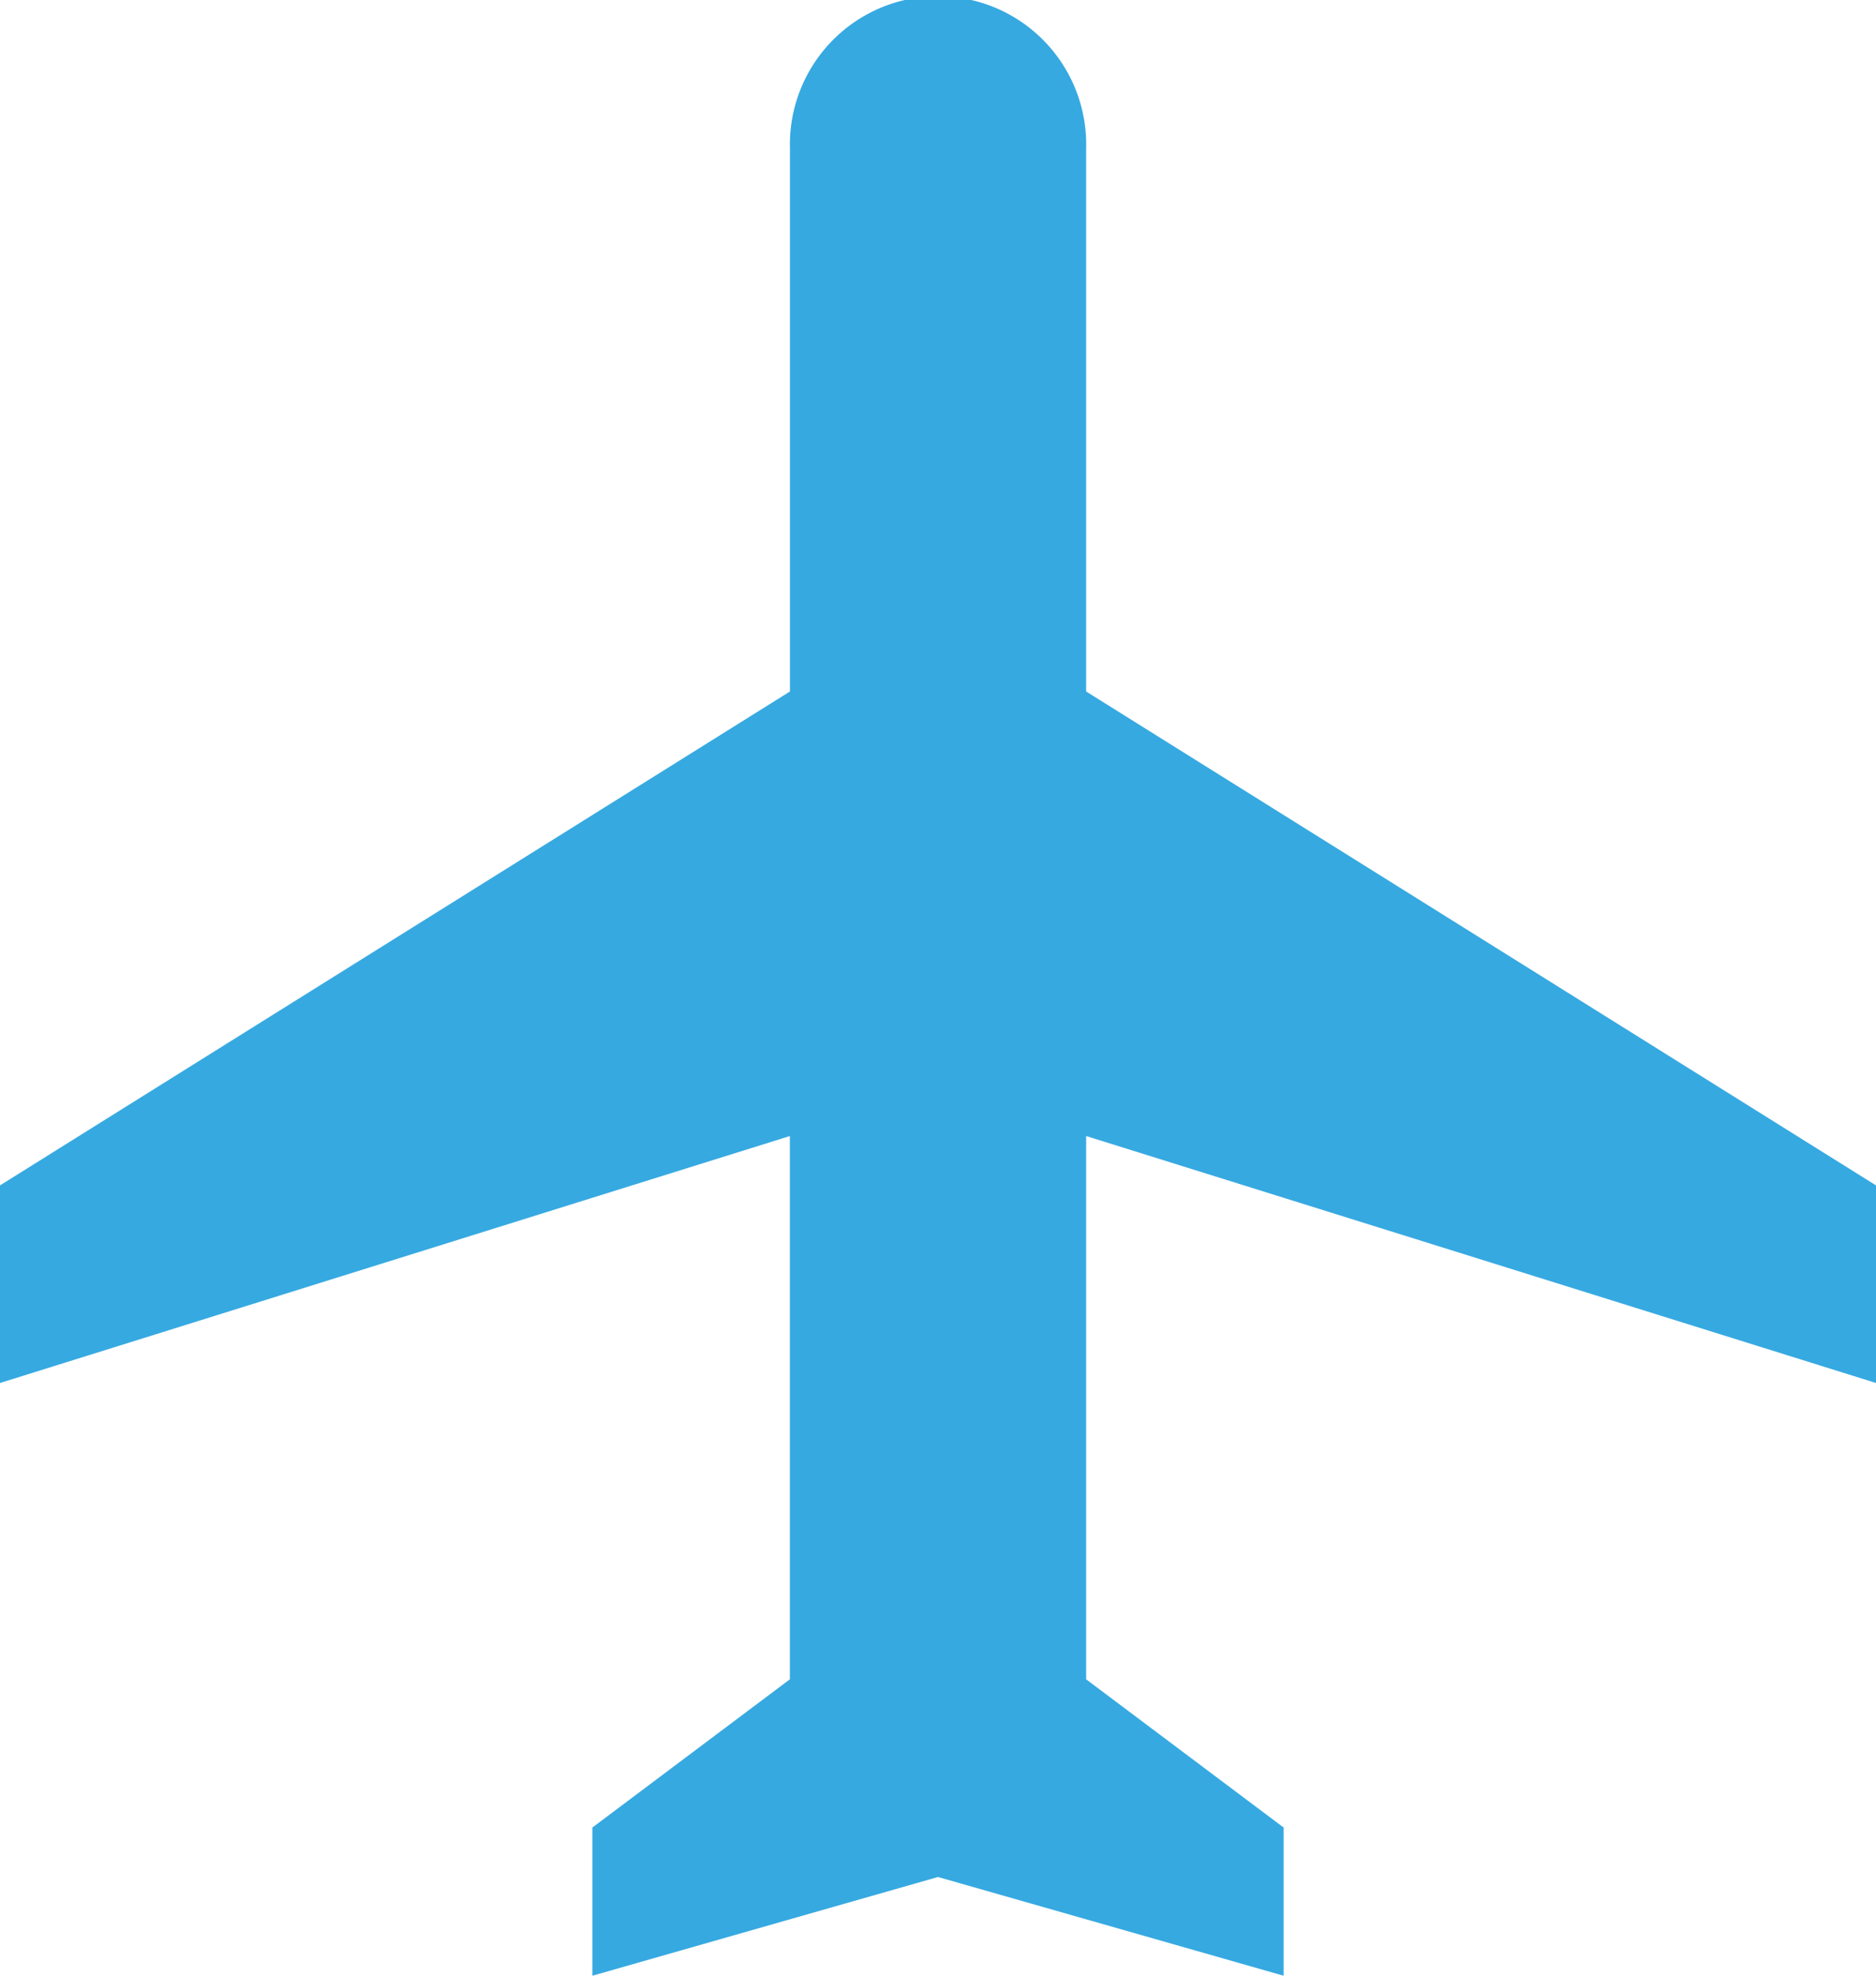
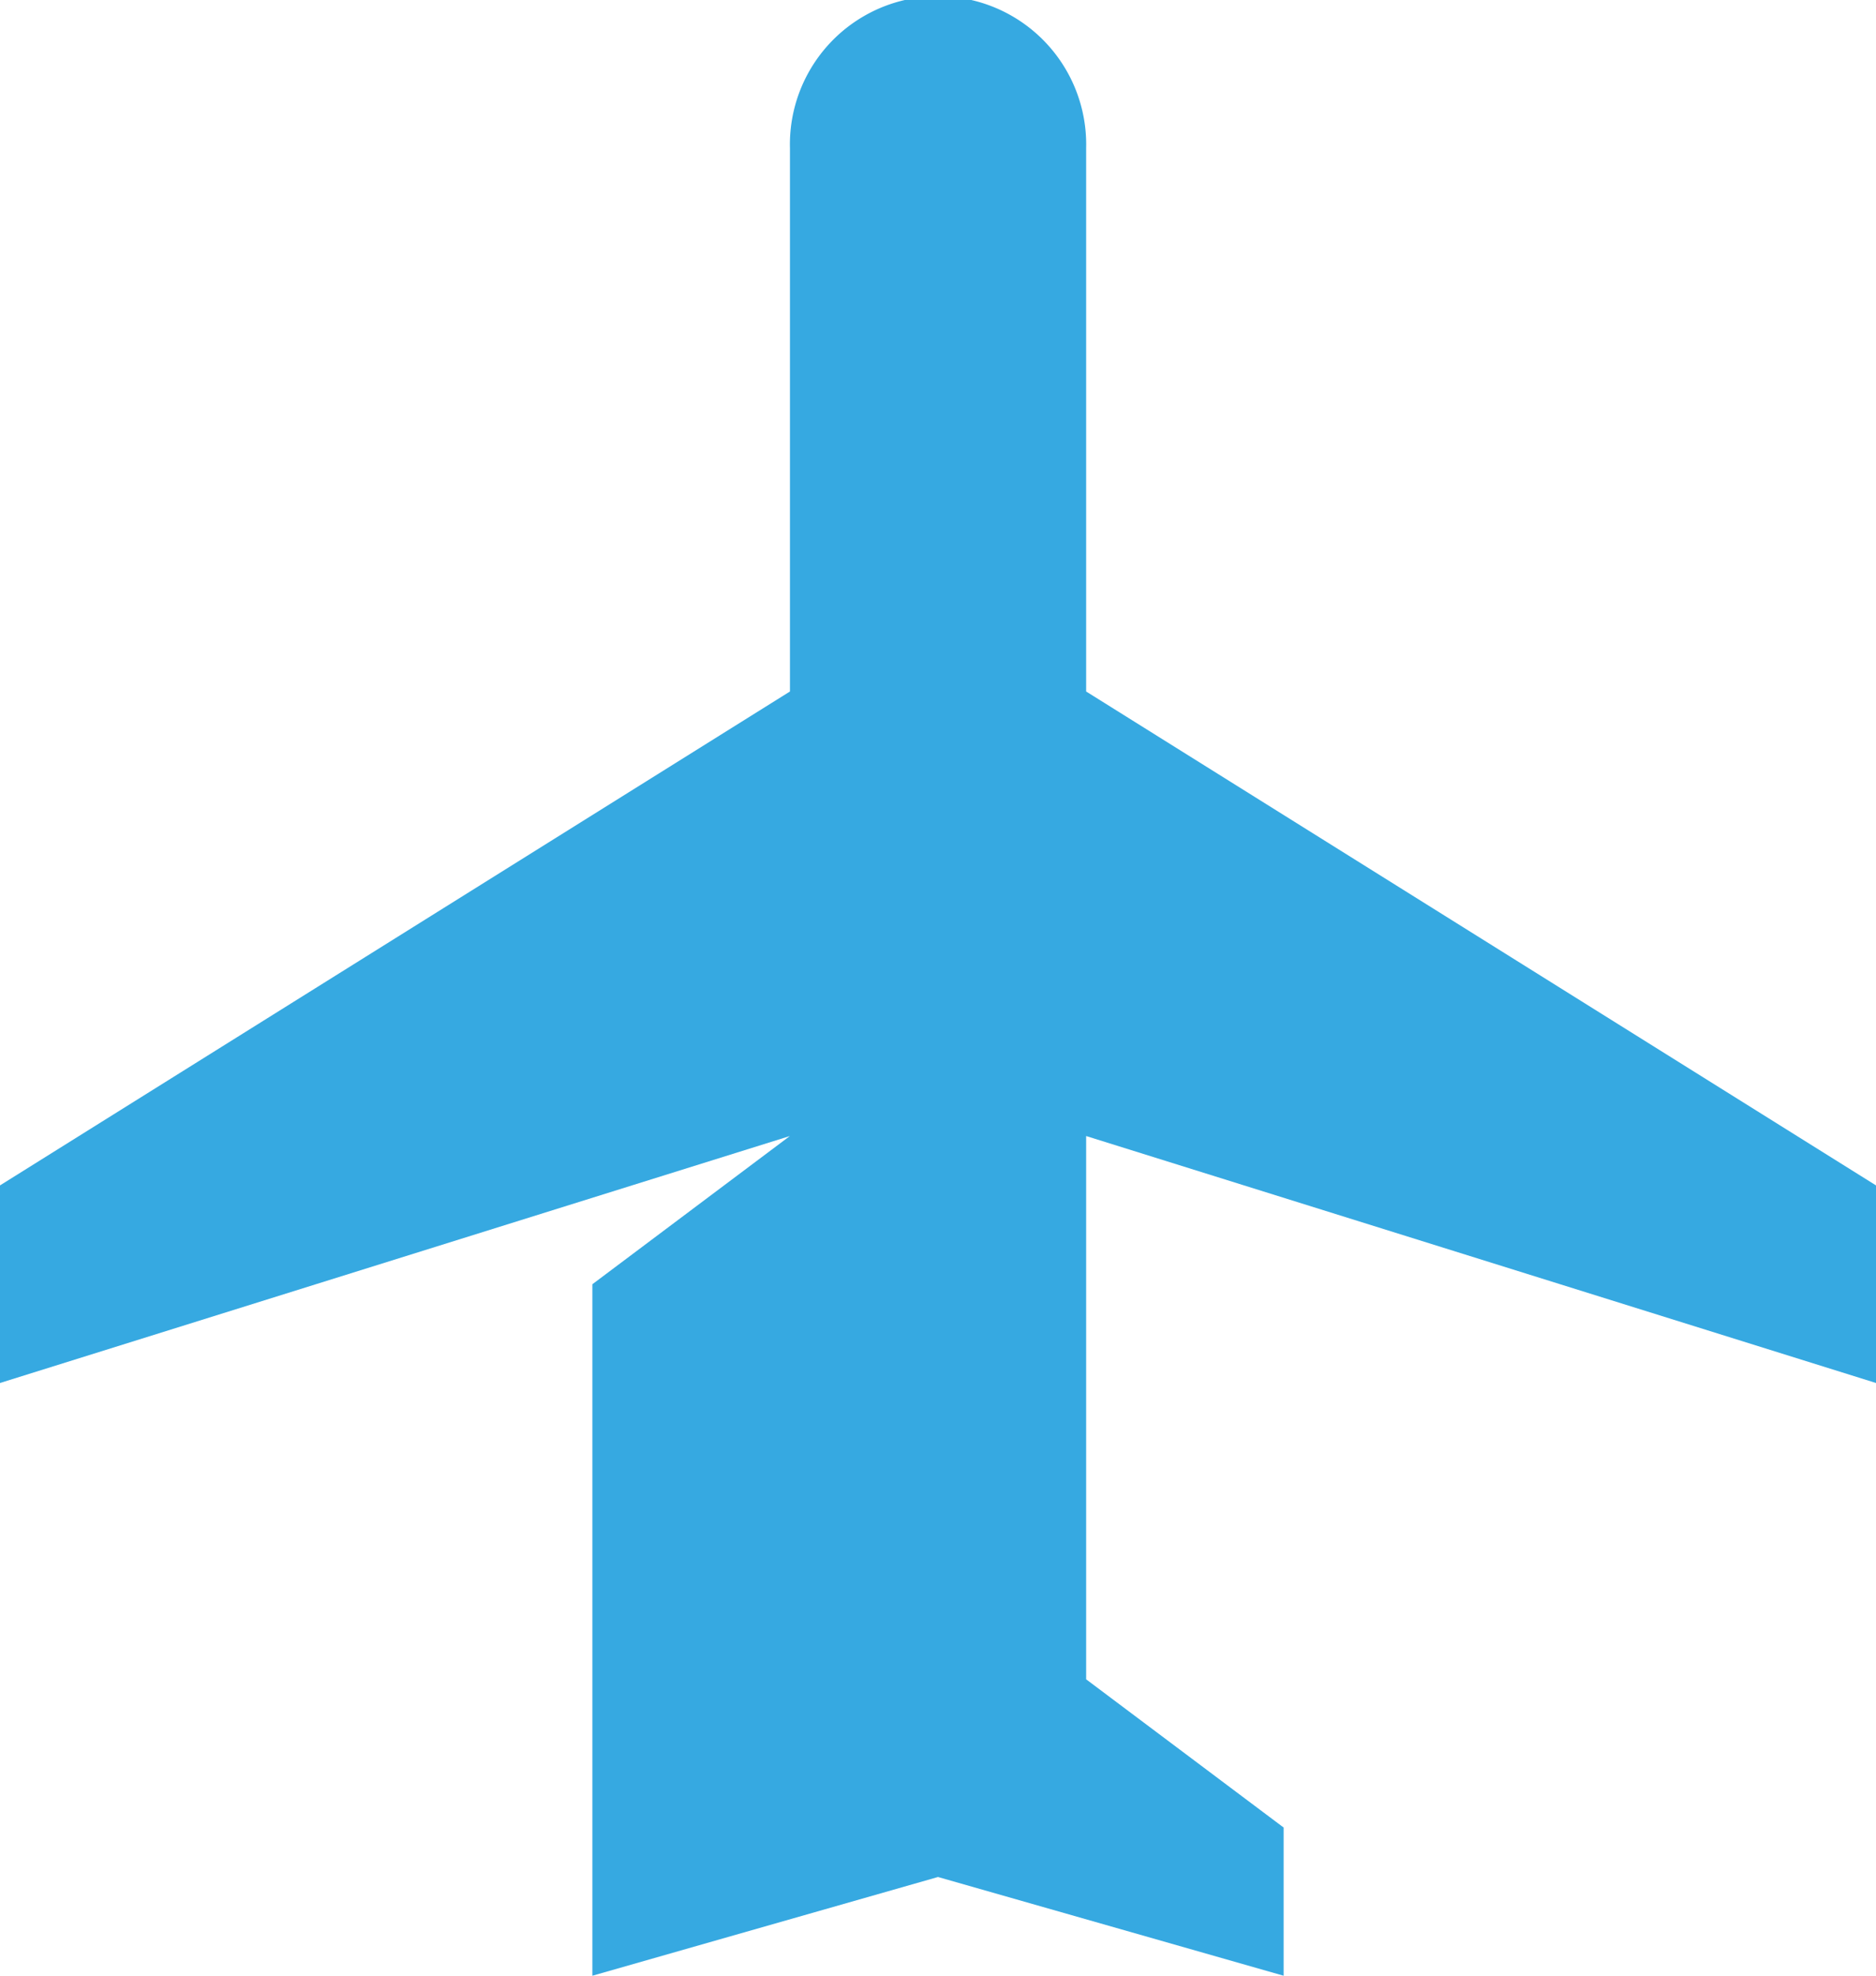
<svg xmlns="http://www.w3.org/2000/svg" width="19.54" height="20.568" viewBox="0 0 19.54 20.568">
-   <path id="Icon_metro-local-airport" data-name="Icon metro-local-airport" d="M24.681,19.539V17.482L16.454,12.34V6.684a1.543,1.543,0,1,0-3.085,0V12.34L5.141,17.482v2.057l8.227-2.571v5.656l-2.057,1.543V25.71l3.6-1.028,3.6,1.028V24.167l-2.057-1.543V16.968Z" transform="translate(-5.141 -5.141)" fill="#36a9e1" />
+   <path id="Icon_metro-local-airport" data-name="Icon metro-local-airport" d="M24.681,19.539V17.482L16.454,12.34V6.684a1.543,1.543,0,1,0-3.085,0V12.34L5.141,17.482v2.057l8.227-2.571l-2.057,1.543V25.71l3.6-1.028,3.6,1.028V24.167l-2.057-1.543V16.968Z" transform="translate(-5.141 -5.141)" fill="#36a9e1" />
</svg>